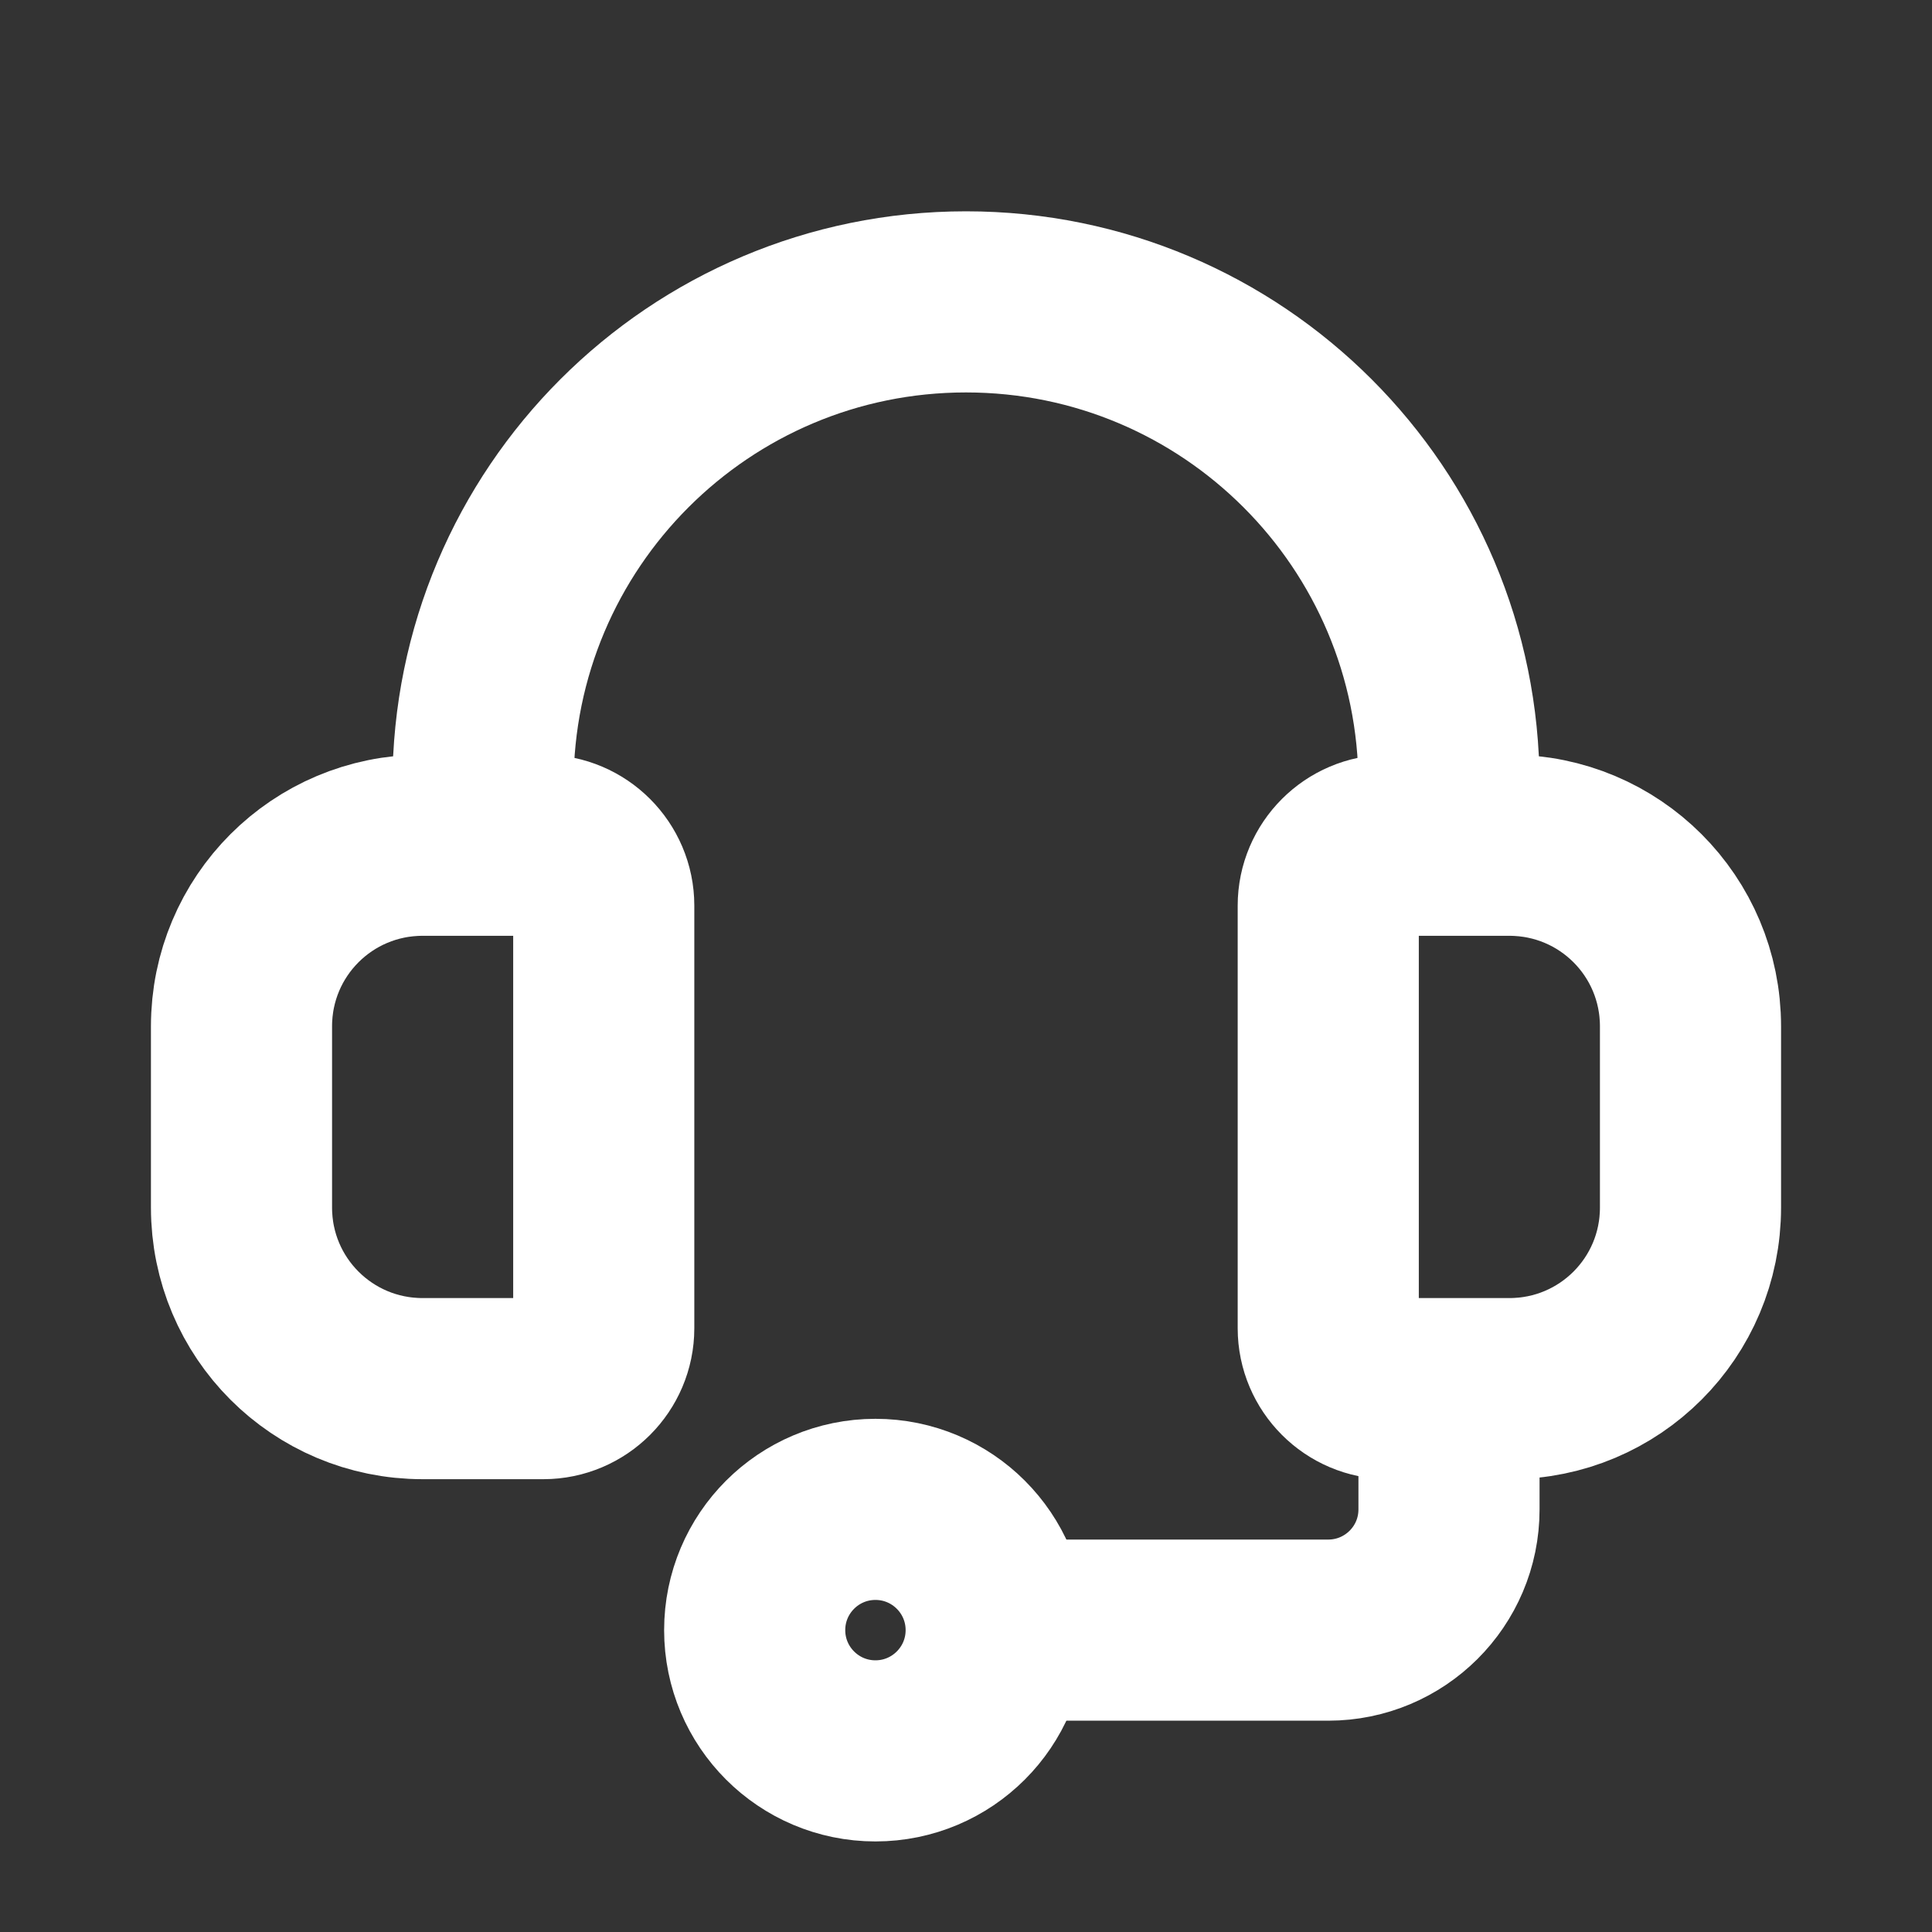
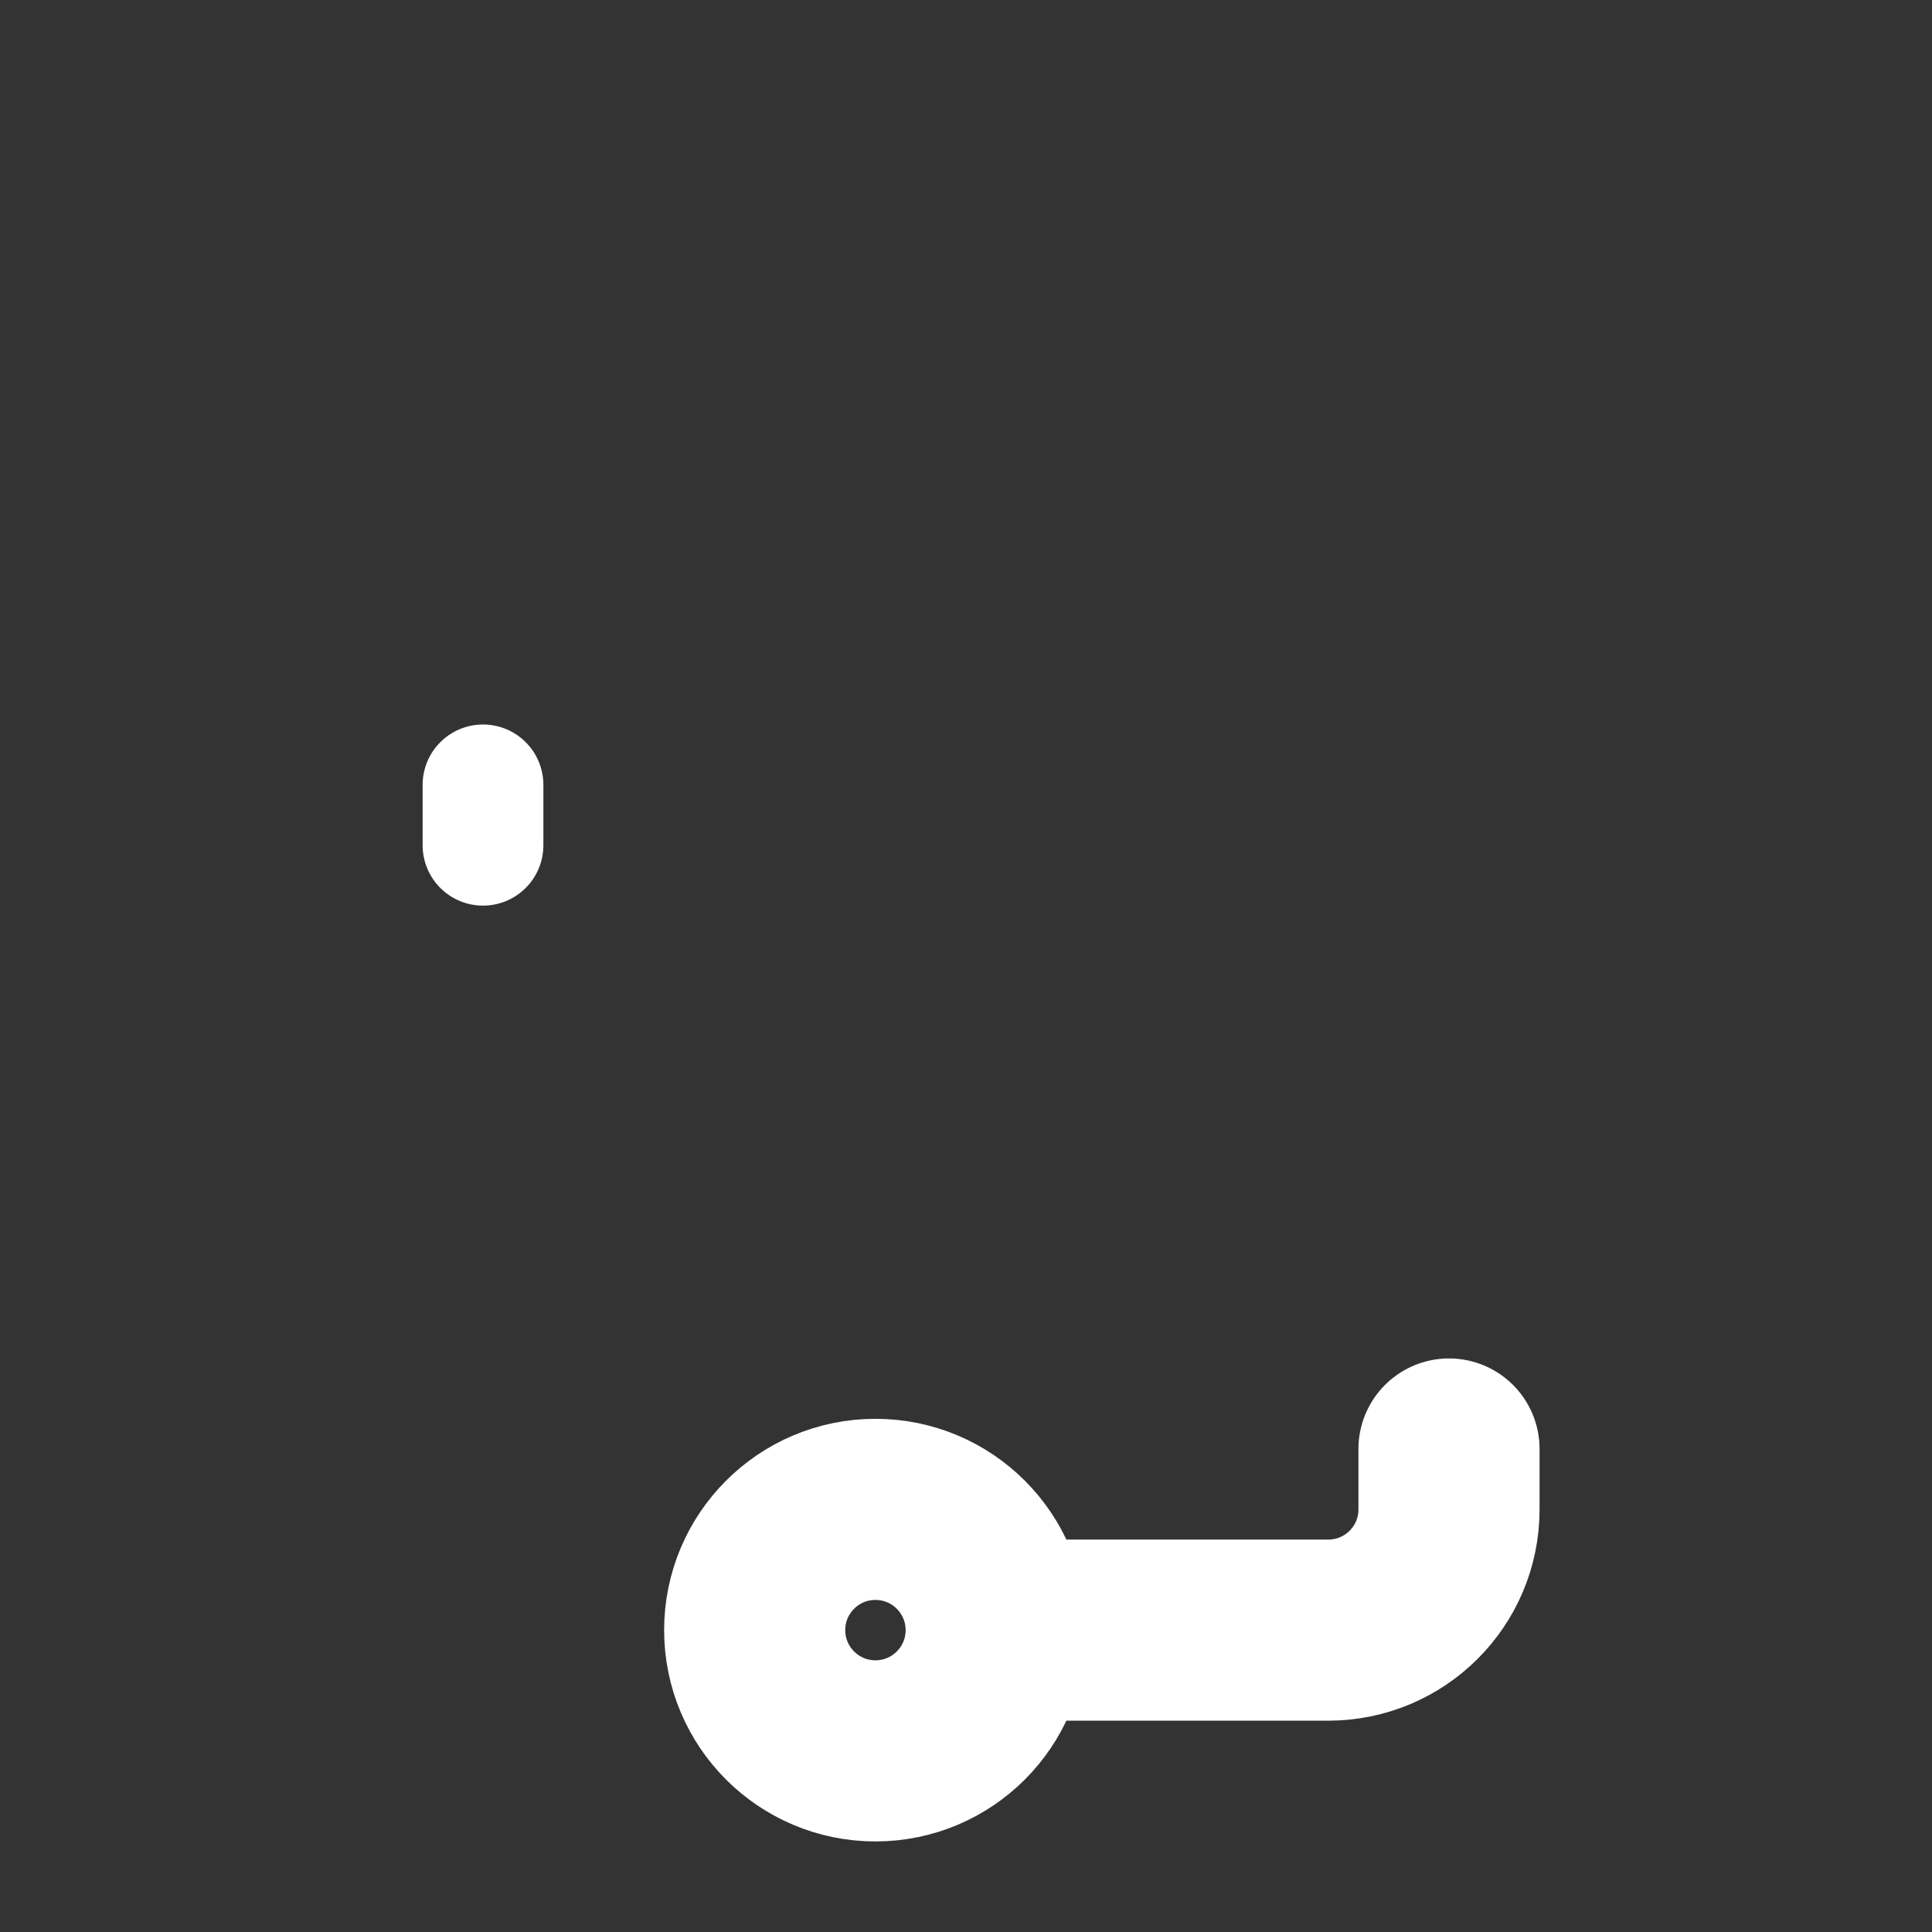
<svg xmlns="http://www.w3.org/2000/svg" id="Linework" viewBox="0 0 32 32">
  <rect x="0" y="0" width="32" height="32" fill="#333333" stroke="none" />
  <defs>
    <style>
      .cls-1 {
        stroke-width: 2px;
      }

      .cls-1, .cls-2 {
        fill: none;
        stroke: #fff;
        stroke-linecap: round;
        stroke-linejoin: round;
      }

      .cls-2 {
        stroke-width: 3px;
      }
    </style>
  </defs>
-   <path class="cls-2" d="M24,13c0-4.42-3.58-8-8-8s-8,3.58-8,8" />
-   <path class="cls-2" d="M9,23h-2c-1.66,0-3-1.34-3-3v-3c0-1.66,1.34-3,3-3h2c.55,0,1,.45,1,1v7c0,.55-.45,1-1,1Z" />
  <line class="cls-1" x1="8" y1="13" x2="8" y2="14" />
-   <line class="cls-1" x1="24" y1="13" x2="24" y2="14" />
-   <path class="cls-2" d="M23,23h2c1.66,0,3-1.34,3-3v-3c0-1.66-1.34-3-3-3h-2c-.55,0-1,.45-1,1v7c0,.55.45,1,1,1Z" />
  <path class="cls-2" d="M24,24v1c0,1.11-.9,2-2,2h-5" />
  <circle class="cls-2" cx="14.5" cy="27" r="2" />
</svg>